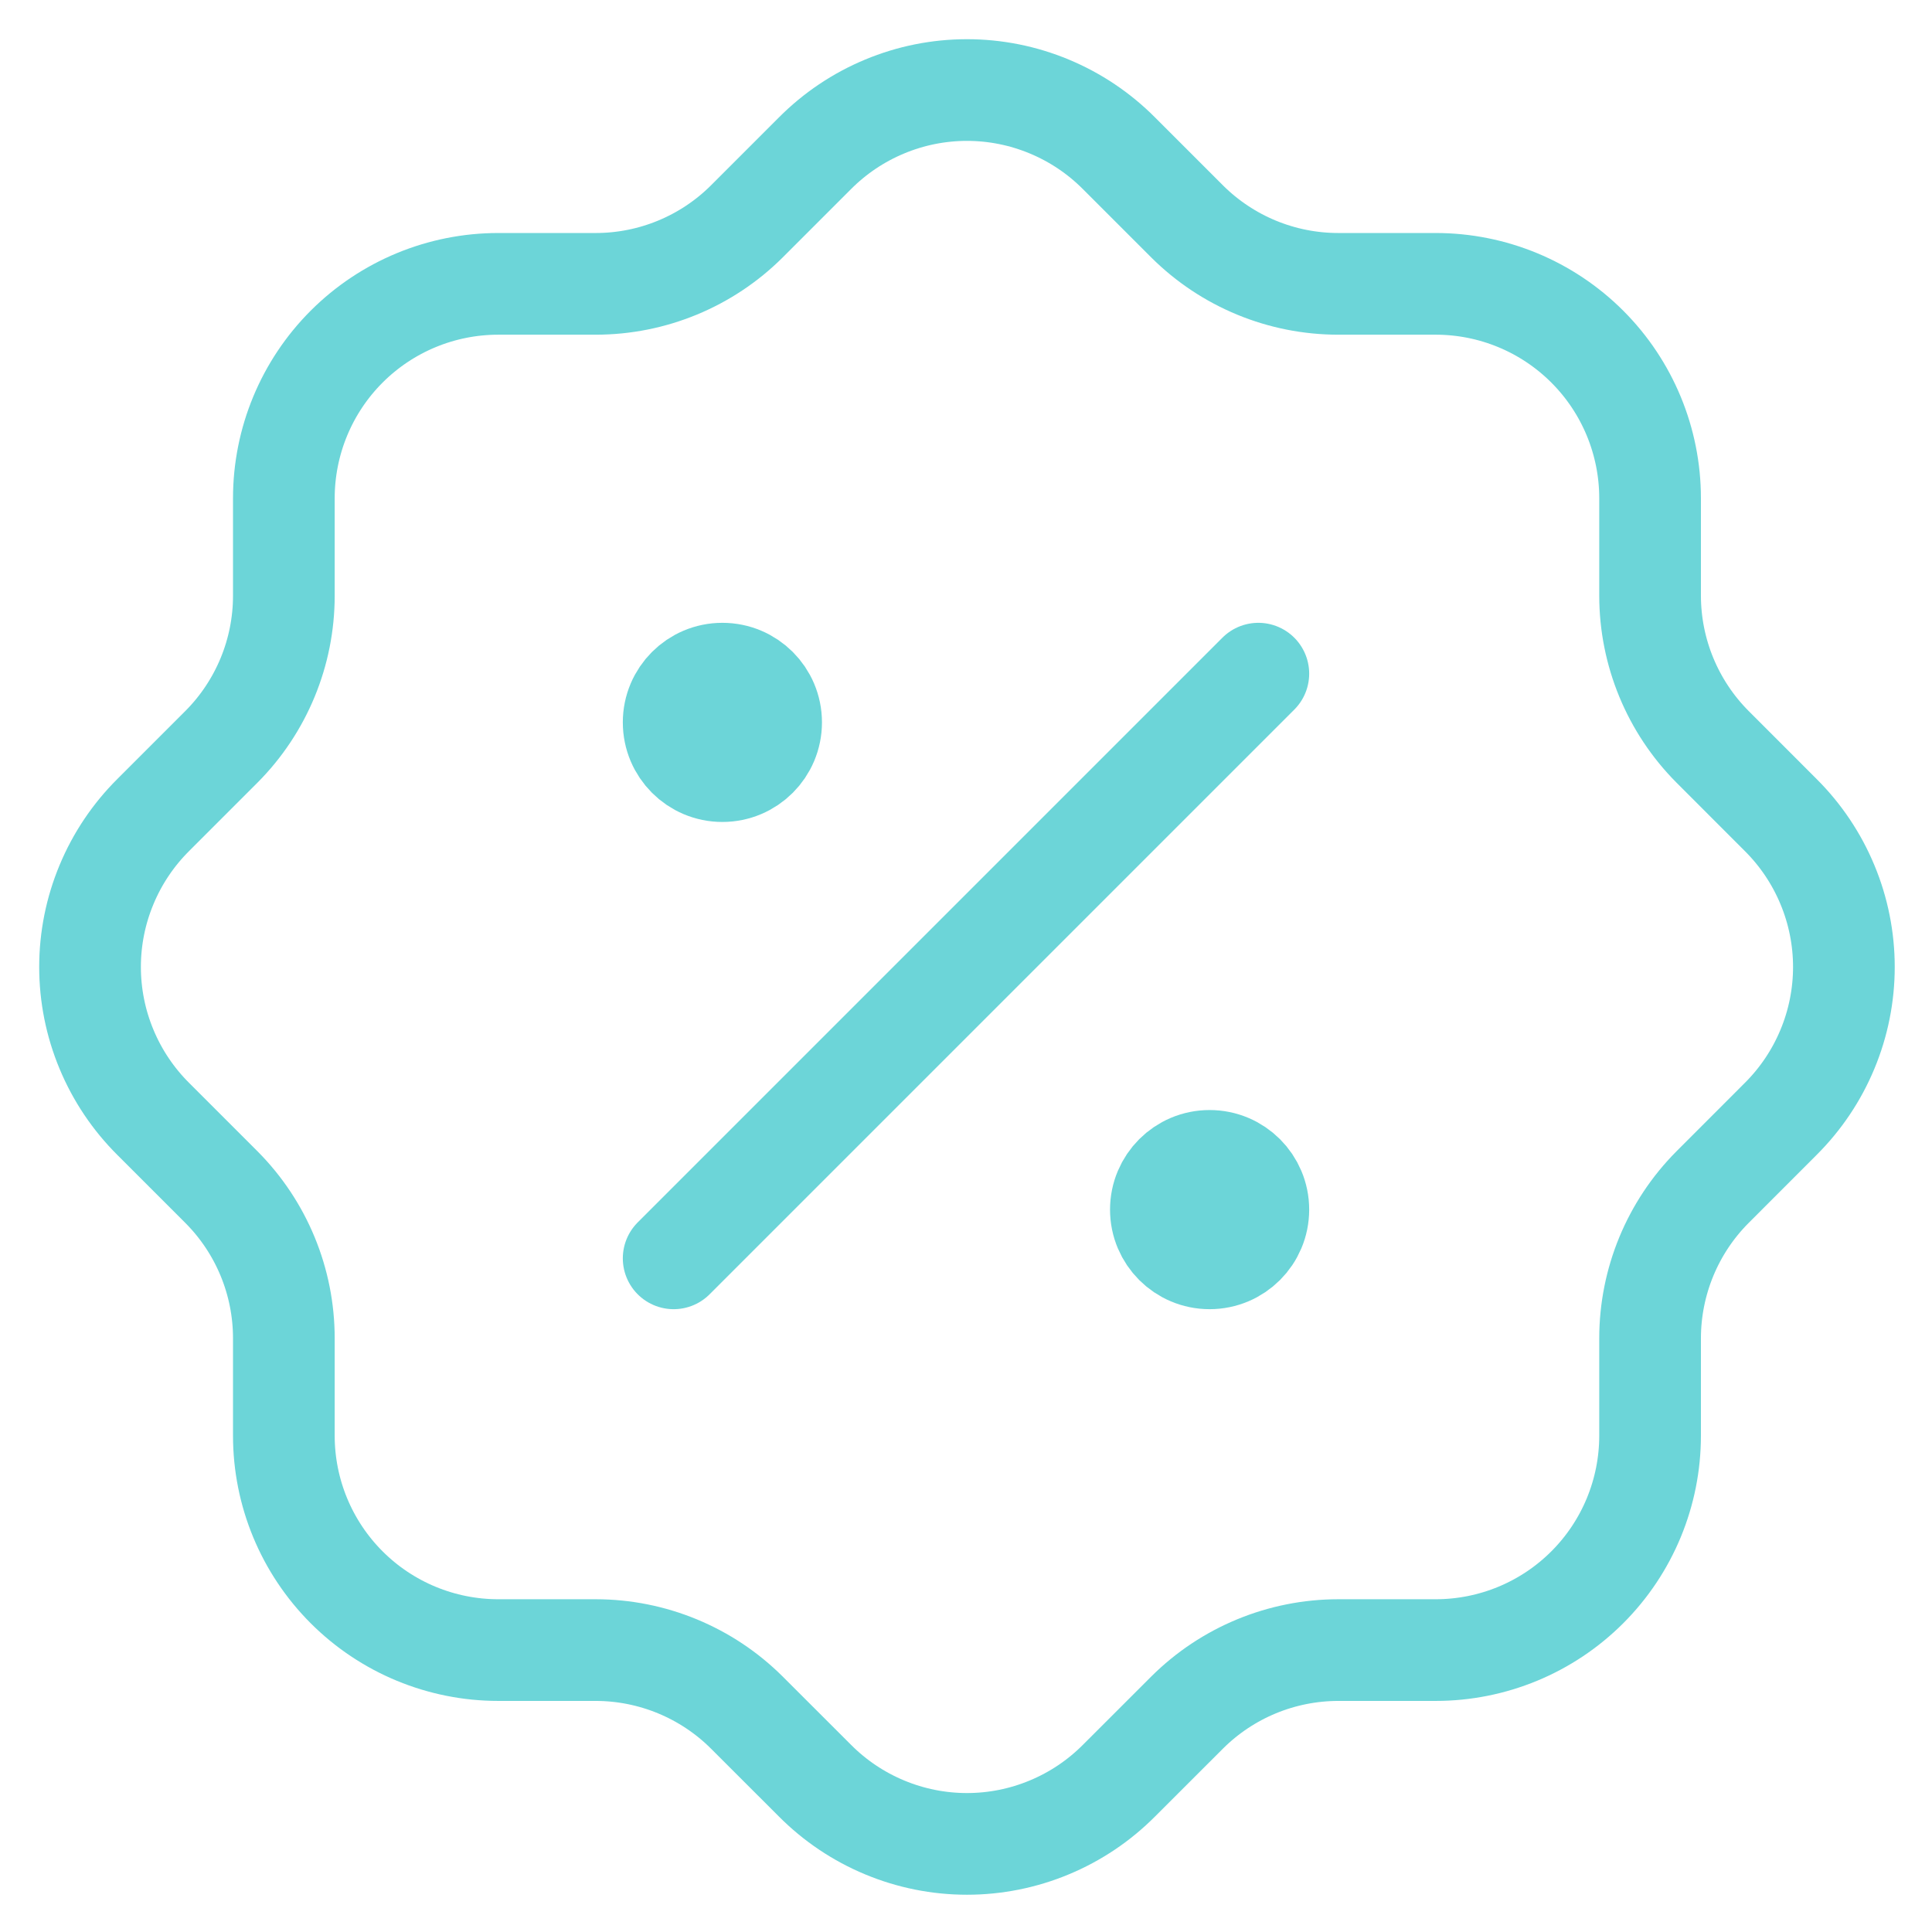
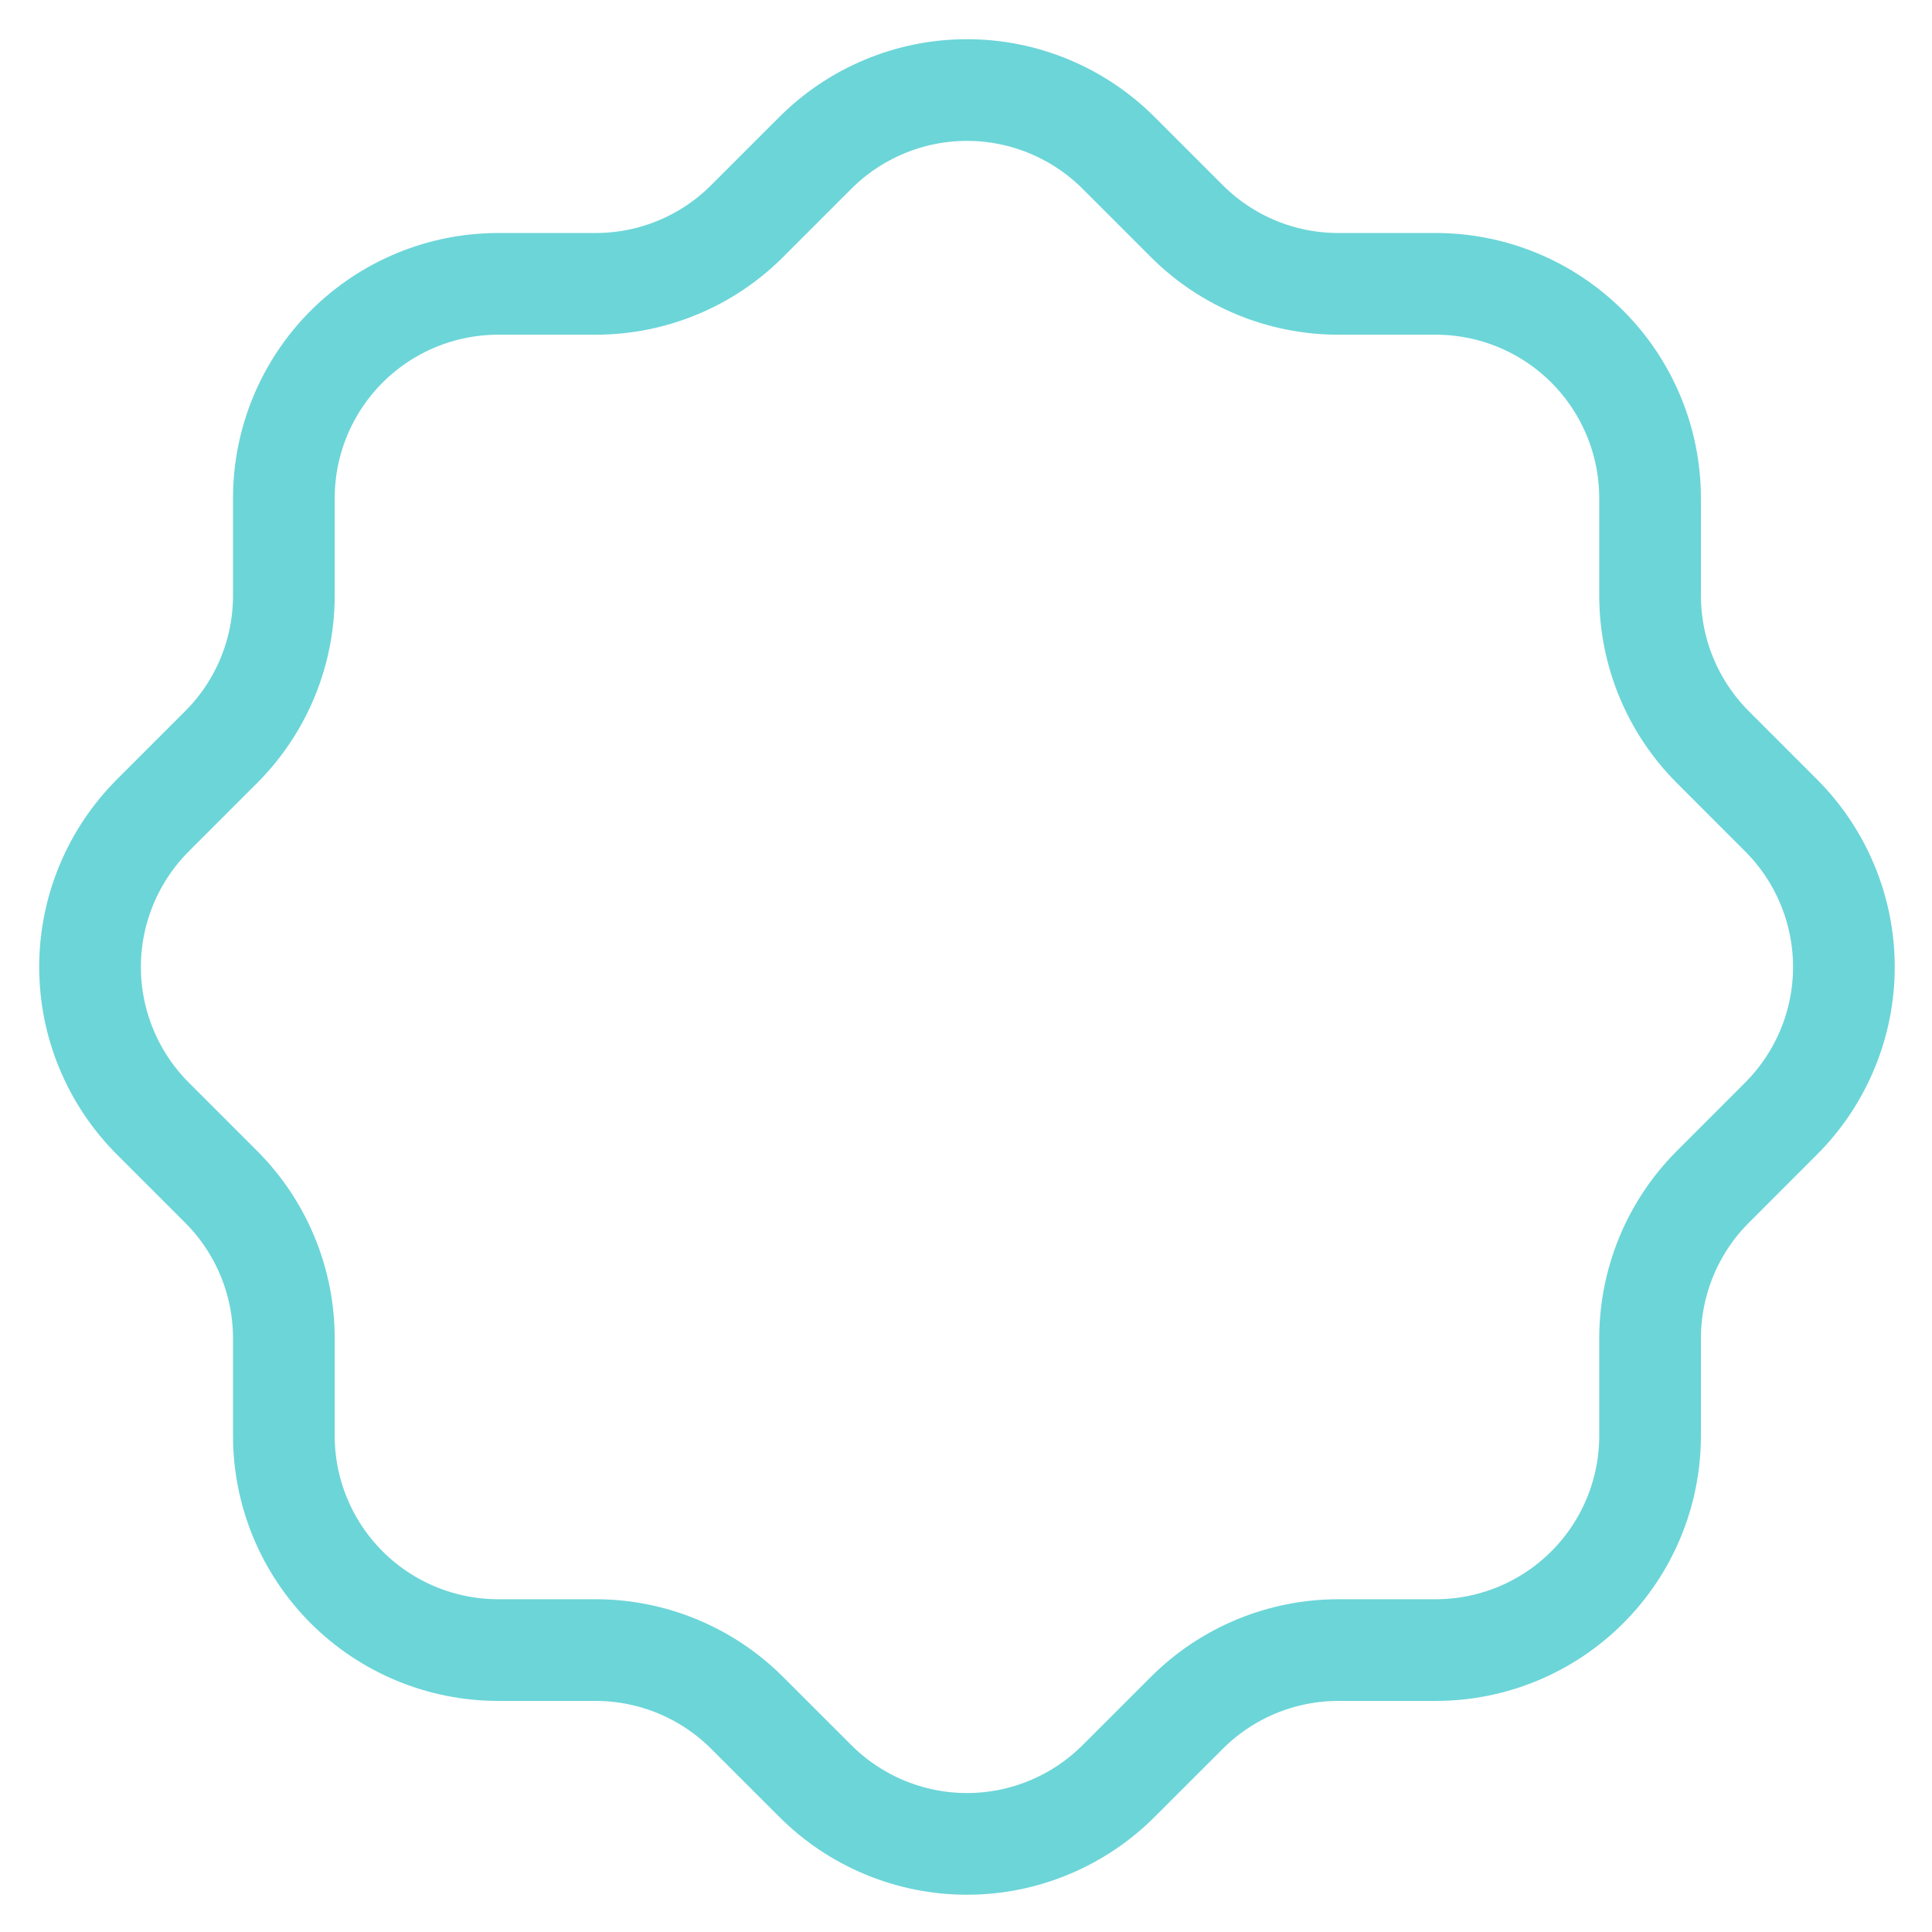
<svg xmlns="http://www.w3.org/2000/svg" width="38" height="38" viewBox="0 0 38 38" fill="none">
-   <path d="M13.25 24.75L24.75 13.25" stroke="#6CD5D8" stroke-width="2" stroke-linecap="round" stroke-linejoin="round" />
-   <path d="M14.208 15.167C14.738 15.167 15.167 14.738 15.167 14.208C15.167 13.679 14.738 13.25 14.208 13.25C13.679 13.25 13.25 13.679 13.25 14.208C13.25 14.738 13.679 15.167 14.208 15.167Z" fill="#6CD5D8" stroke="#6CD5D8" stroke-width="2" stroke-linecap="round" stroke-linejoin="round" />
-   <path d="M23.791 24.75C24.321 24.75 24.75 24.321 24.75 23.792C24.75 23.262 24.321 22.833 23.791 22.833C23.262 22.833 22.833 23.262 22.833 23.792C22.833 24.321 23.262 24.75 23.791 24.75Z" fill="#6CD5D8" stroke="#6CD5D8" stroke-width="2" stroke-linecap="round" stroke-linejoin="round" />
  <path d="M5.583 9.8C5.583 8.682 6.027 7.609 6.818 6.818C7.609 6.027 8.682 5.583 9.8 5.583H11.717C12.83 5.583 13.898 5.142 14.687 4.357L16.029 3.015C16.421 2.621 16.887 2.308 17.4 2.095C17.913 1.881 18.463 1.771 19.019 1.771C19.575 1.771 20.125 1.881 20.638 2.095C21.151 2.308 21.617 2.621 22.009 3.015L23.351 4.357C24.14 5.142 25.208 5.583 26.322 5.583H28.238C29.357 5.583 30.429 6.027 31.22 6.818C32.011 7.609 32.455 8.682 32.455 9.8V11.717C32.456 12.83 32.897 13.898 33.682 14.687L35.023 16.029C35.417 16.421 35.73 16.887 35.943 17.4C36.157 17.913 36.267 18.463 36.267 19.019C36.267 19.575 36.157 20.125 35.943 20.638C35.73 21.151 35.417 21.617 35.023 22.009L33.682 23.351C32.897 24.14 32.456 25.208 32.455 26.322V28.238C32.455 29.357 32.011 30.429 31.22 31.22C30.429 32.011 29.357 32.455 28.238 32.455H26.322C25.208 32.456 24.14 32.897 23.351 33.682L22.009 35.023C21.617 35.417 21.151 35.73 20.638 35.943C20.125 36.157 19.575 36.267 19.019 36.267C18.463 36.267 17.913 36.157 17.4 35.943C16.887 35.73 16.421 35.417 16.029 35.023L14.687 33.682C13.898 32.897 12.83 32.456 11.717 32.455H9.8C8.682 32.455 7.609 32.011 6.818 31.22C6.027 30.429 5.583 29.357 5.583 28.238V26.322C5.583 25.208 5.142 24.14 4.357 23.351L3.015 22.009C2.621 21.617 2.308 21.151 2.095 20.638C1.881 20.125 1.771 19.575 1.771 19.019C1.771 18.463 1.881 17.913 2.095 17.4C2.308 16.887 2.621 16.421 3.015 16.029L4.357 14.687C5.142 13.898 5.583 12.83 5.583 11.717V9.8Z" stroke="#6CD5D8" stroke-width="2" stroke-linecap="round" stroke-linejoin="round" />
</svg>